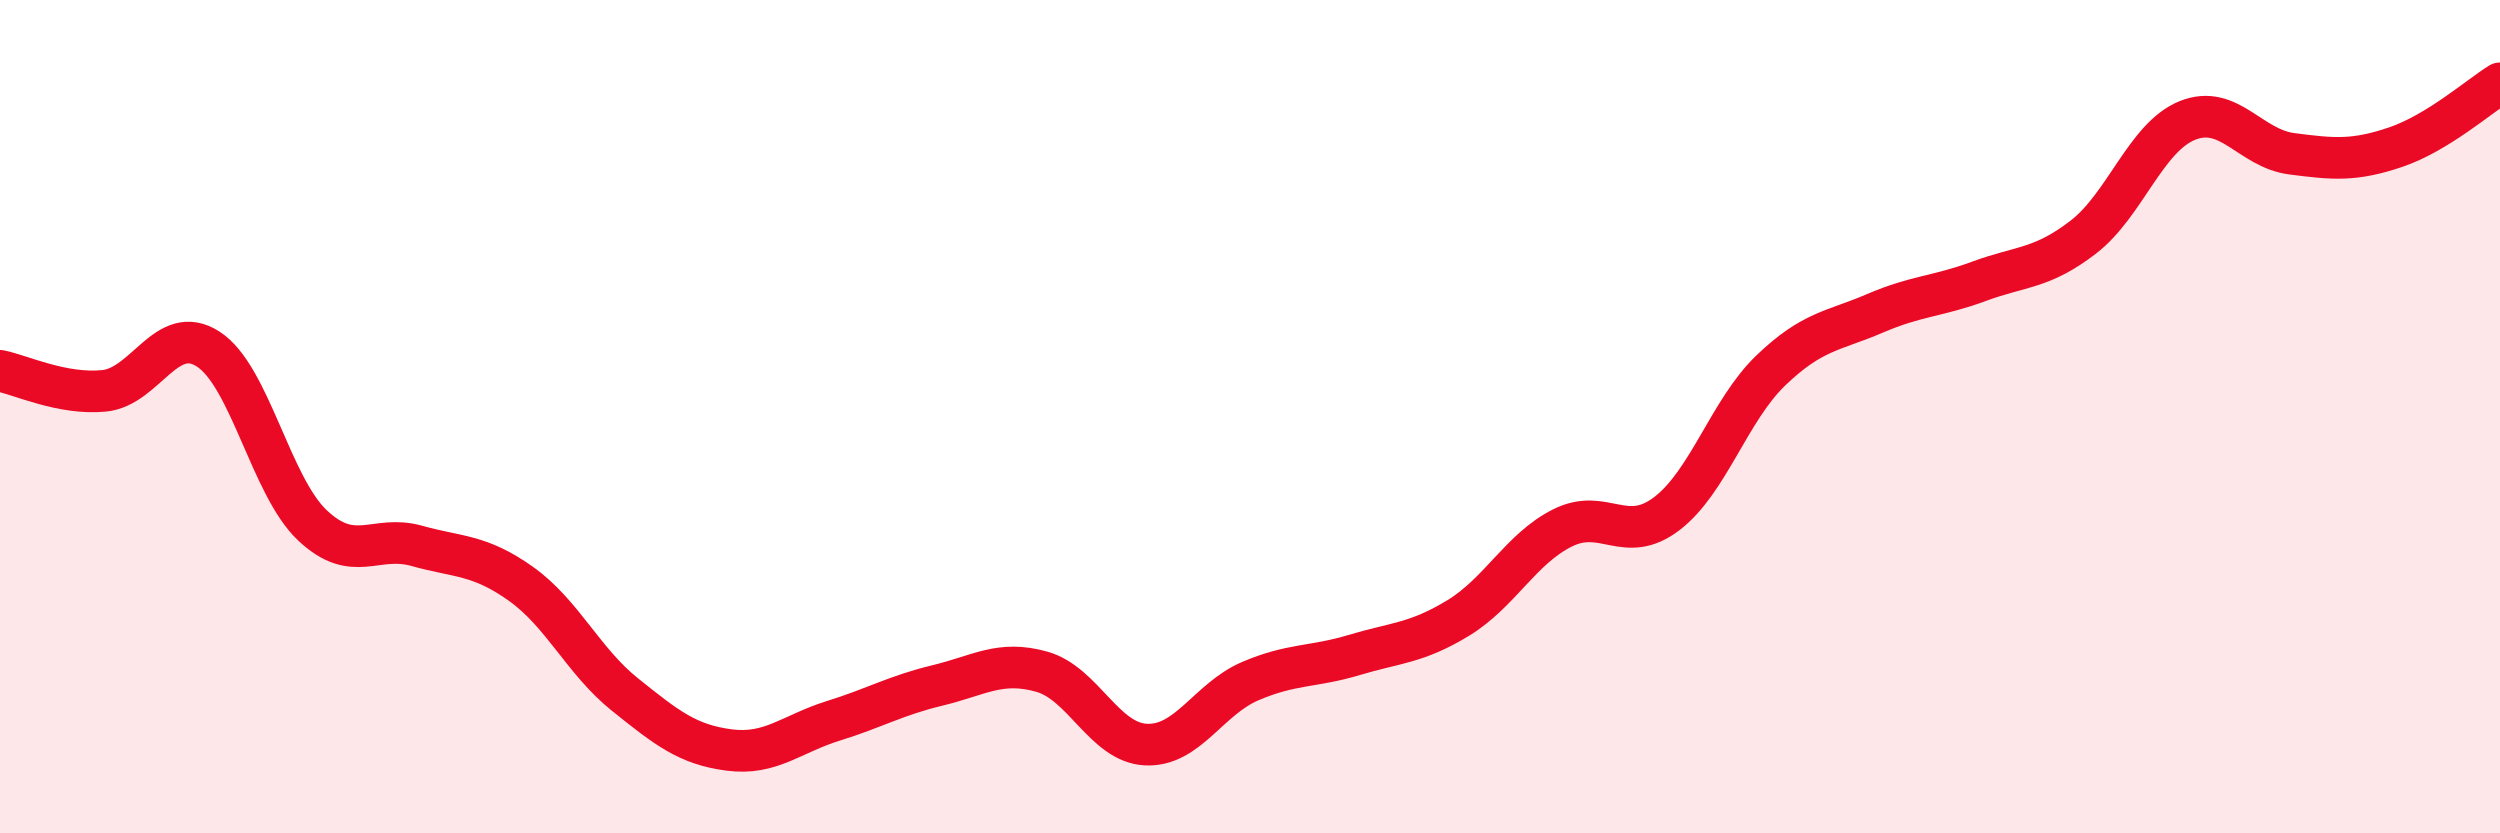
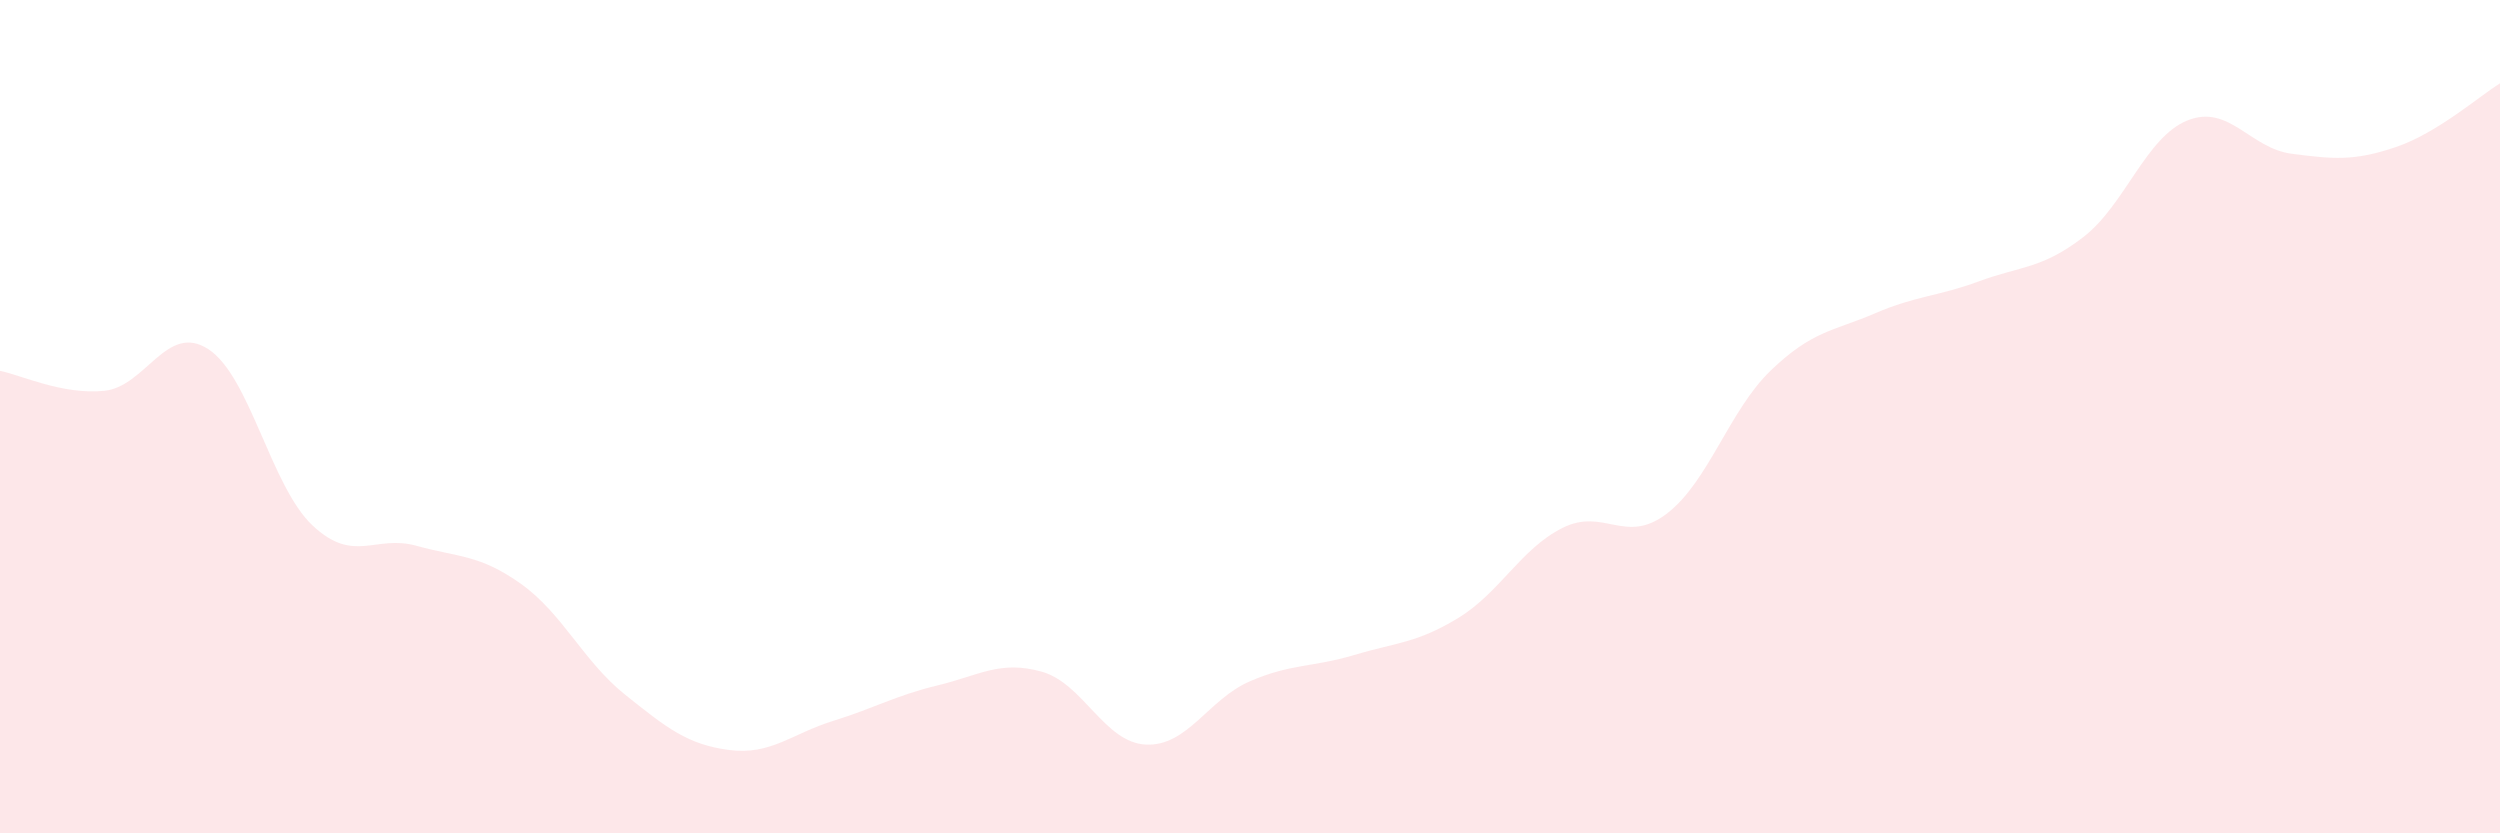
<svg xmlns="http://www.w3.org/2000/svg" width="60" height="20" viewBox="0 0 60 20">
  <path d="M 0,8.9 C 0.5,9 1.5,9.48 2.5,9.38 C 3.5,9.28 4,7.73 5,8.38 C 6,9.03 6.5,11.67 7.5,12.61 C 8.5,13.55 9,12.82 10,13.1 C 11,13.38 11.5,13.3 12.5,14.01 C 13.5,14.72 14,15.87 15,16.67 C 16,17.47 16.5,17.87 17.5,18 C 18.5,18.13 19,17.61 20,17.3 C 21,16.99 21.5,16.69 22.5,16.45 C 23.5,16.21 24,15.84 25,16.12 C 26,16.4 26.5,17.82 27.5,17.87 C 28.5,17.92 29,16.78 30,16.35 C 31,15.92 31.5,16.02 32.5,15.72 C 33.5,15.42 34,15.44 35,14.83 C 36,14.22 36.5,13.17 37.5,12.67 C 38.5,12.17 39,13.09 40,12.33 C 41,11.57 41.5,9.85 42.5,8.89 C 43.5,7.93 44,7.95 45,7.52 C 46,7.09 46.5,7.12 47.5,6.75 C 48.5,6.38 49,6.46 50,5.69 C 51,4.92 51.5,3.29 52.5,2.89 C 53.5,2.49 54,3.56 55,3.69 C 56,3.82 56.5,3.87 57.5,3.53 C 58.5,3.19 59.5,2.31 60,2L60 20L0 20Z" fill="#EB0A25" opacity="0.1" stroke-linecap="round" stroke-linejoin="round" />
-   <path d="M 0,8.9 C 0.5,9 1.5,9.48 2.5,9.38 C 3.5,9.28 4,7.73 5,8.38 C 6,9.03 6.5,11.67 7.5,12.61 C 8.5,13.55 9,12.82 10,13.1 C 11,13.38 11.5,13.3 12.5,14.01 C 13.5,14.72 14,15.87 15,16.67 C 16,17.47 16.5,17.87 17.5,18 C 18.5,18.13 19,17.61 20,17.3 C 21,16.99 21.5,16.69 22.5,16.45 C 23.5,16.21 24,15.84 25,16.12 C 26,16.4 26.5,17.82 27.5,17.87 C 28.5,17.92 29,16.78 30,16.35 C 31,15.92 31.5,16.02 32.5,15.72 C 33.5,15.42 34,15.44 35,14.83 C 36,14.22 36.5,13.17 37.5,12.67 C 38.5,12.17 39,13.09 40,12.33 C 41,11.57 41.5,9.85 42.5,8.89 C 43.5,7.93 44,7.95 45,7.52 C 46,7.09 46.5,7.12 47.5,6.75 C 48.5,6.38 49,6.46 50,5.69 C 51,4.92 51.5,3.29 52.5,2.89 C 53.5,2.49 54,3.56 55,3.69 C 56,3.82 56.5,3.87 57.5,3.53 C 58.5,3.19 59.5,2.31 60,2" stroke="#EB0A25" stroke-width="1" fill="none" stroke-linecap="round" stroke-linejoin="round" />
</svg>